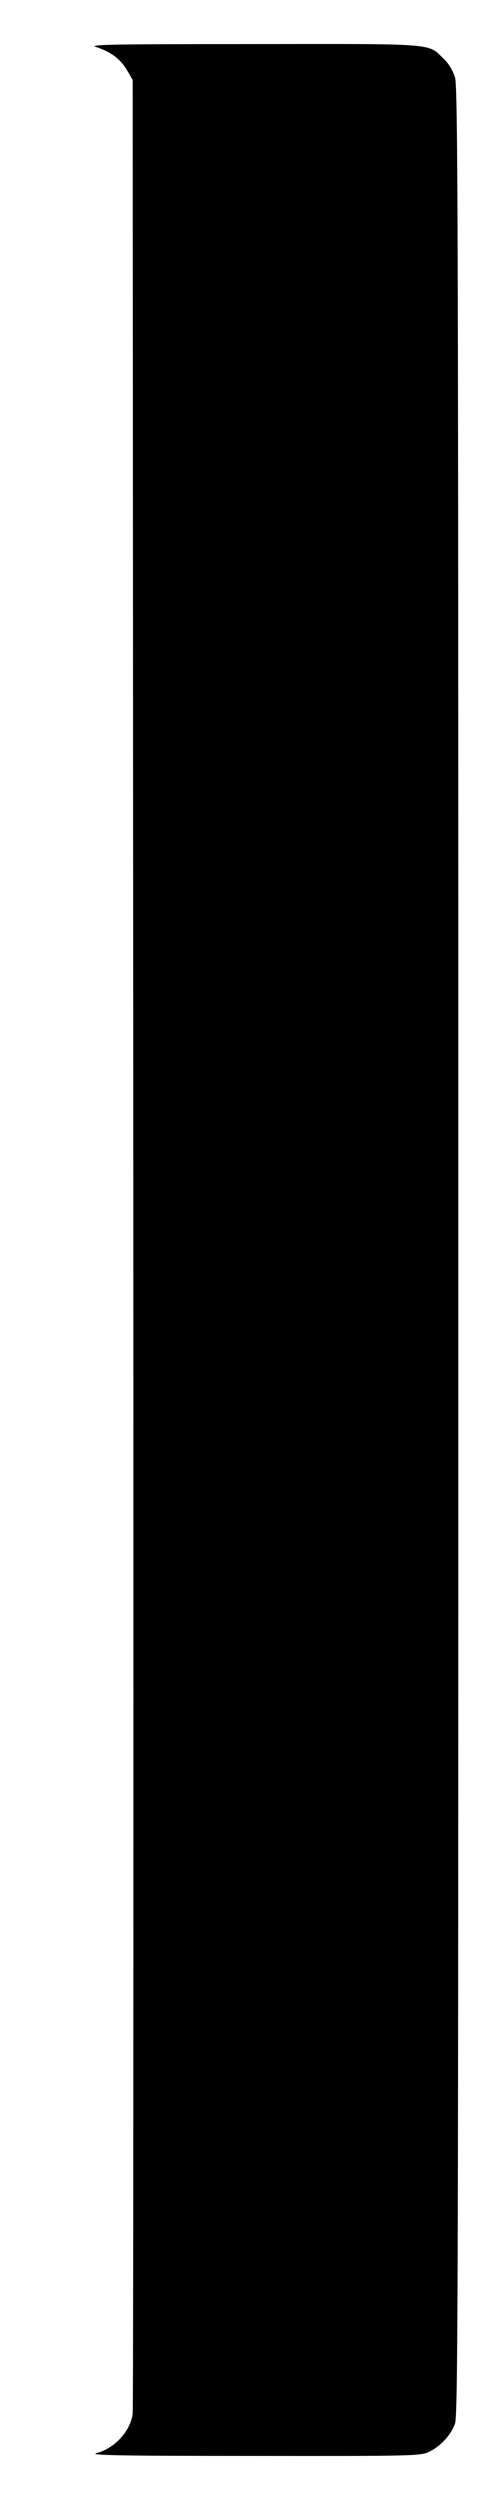
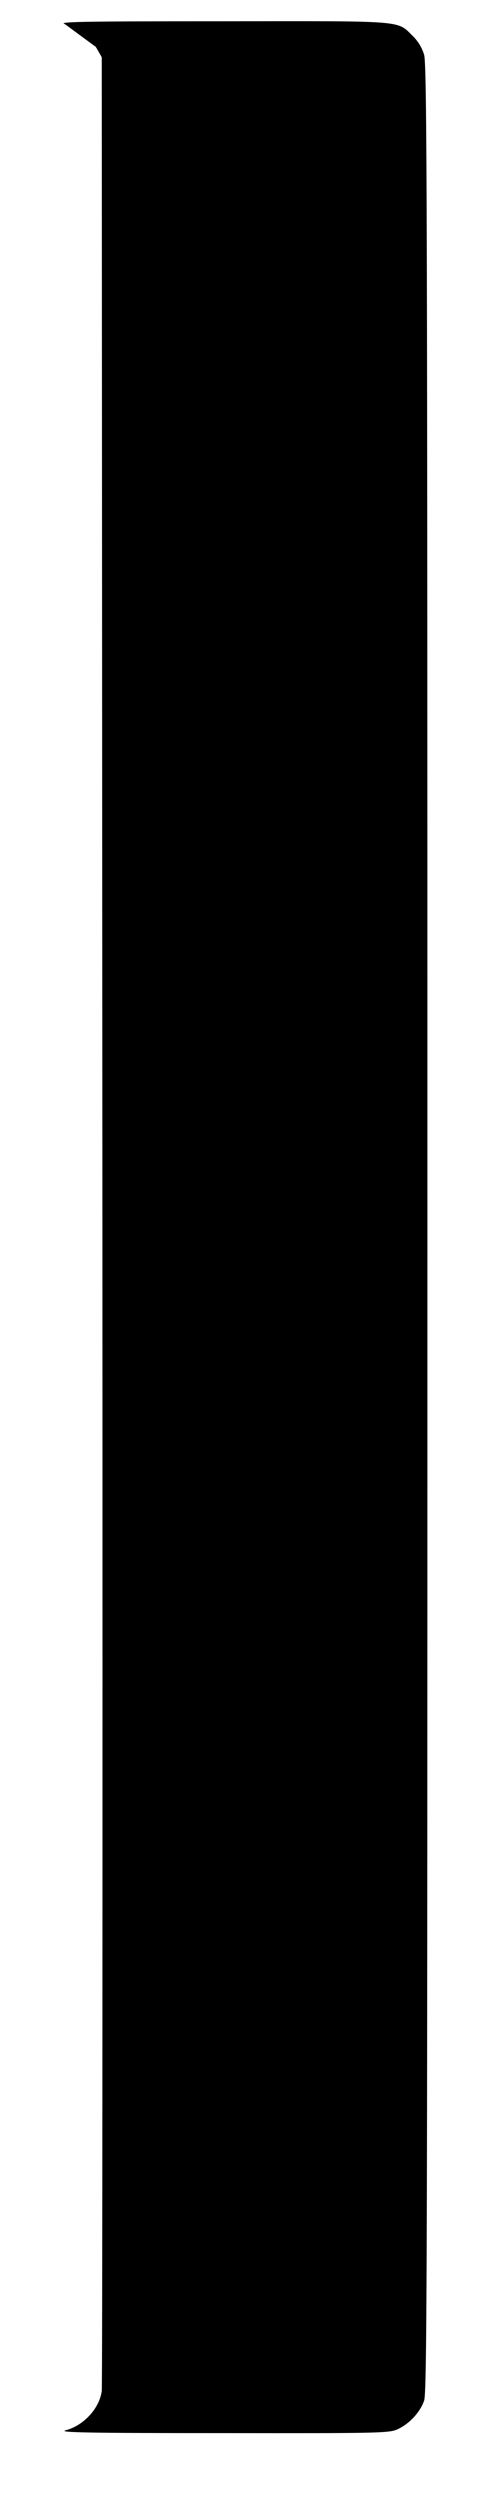
<svg xmlns="http://www.w3.org/2000/svg" version="1.0" width="228px" height="1140px" viewBox="0 0 228 1140" preserveAspectRatio="xMidYMid meet">
  <g transform="translate(0,1140) scale(0.1,-0.1)" fill="#000000" stroke="none">
-     <path d="M437 11186 c66 -21 111 -54 141 -104 l27 -47 3 -5300 c1 -2915 0 -5319 -3 -5342 -11 -80 -82 -157 -164 -179 -38 -10 91 -13 714 -13 720 -1 762 0 800 18 53 25 101 76 120 130 13 39 15 593 15 5345 0 4636 -2 5309 -15 5352 -9 31 -28 63 -52 86 -73 72 -28 68 -870 67 -639 0 -751 -2 -716 -13z" />
+     <path d="M437 11186 l27 -47 3 -5300 c1 -2915 0 -5319 -3 -5342 -11 -80 -82 -157 -164 -179 -38 -10 91 -13 714 -13 720 -1 762 0 800 18 53 25 101 76 120 130 13 39 15 593 15 5345 0 4636 -2 5309 -15 5352 -9 31 -28 63 -52 86 -73 72 -28 68 -870 67 -639 0 -751 -2 -716 -13z" />
  </g>
</svg>